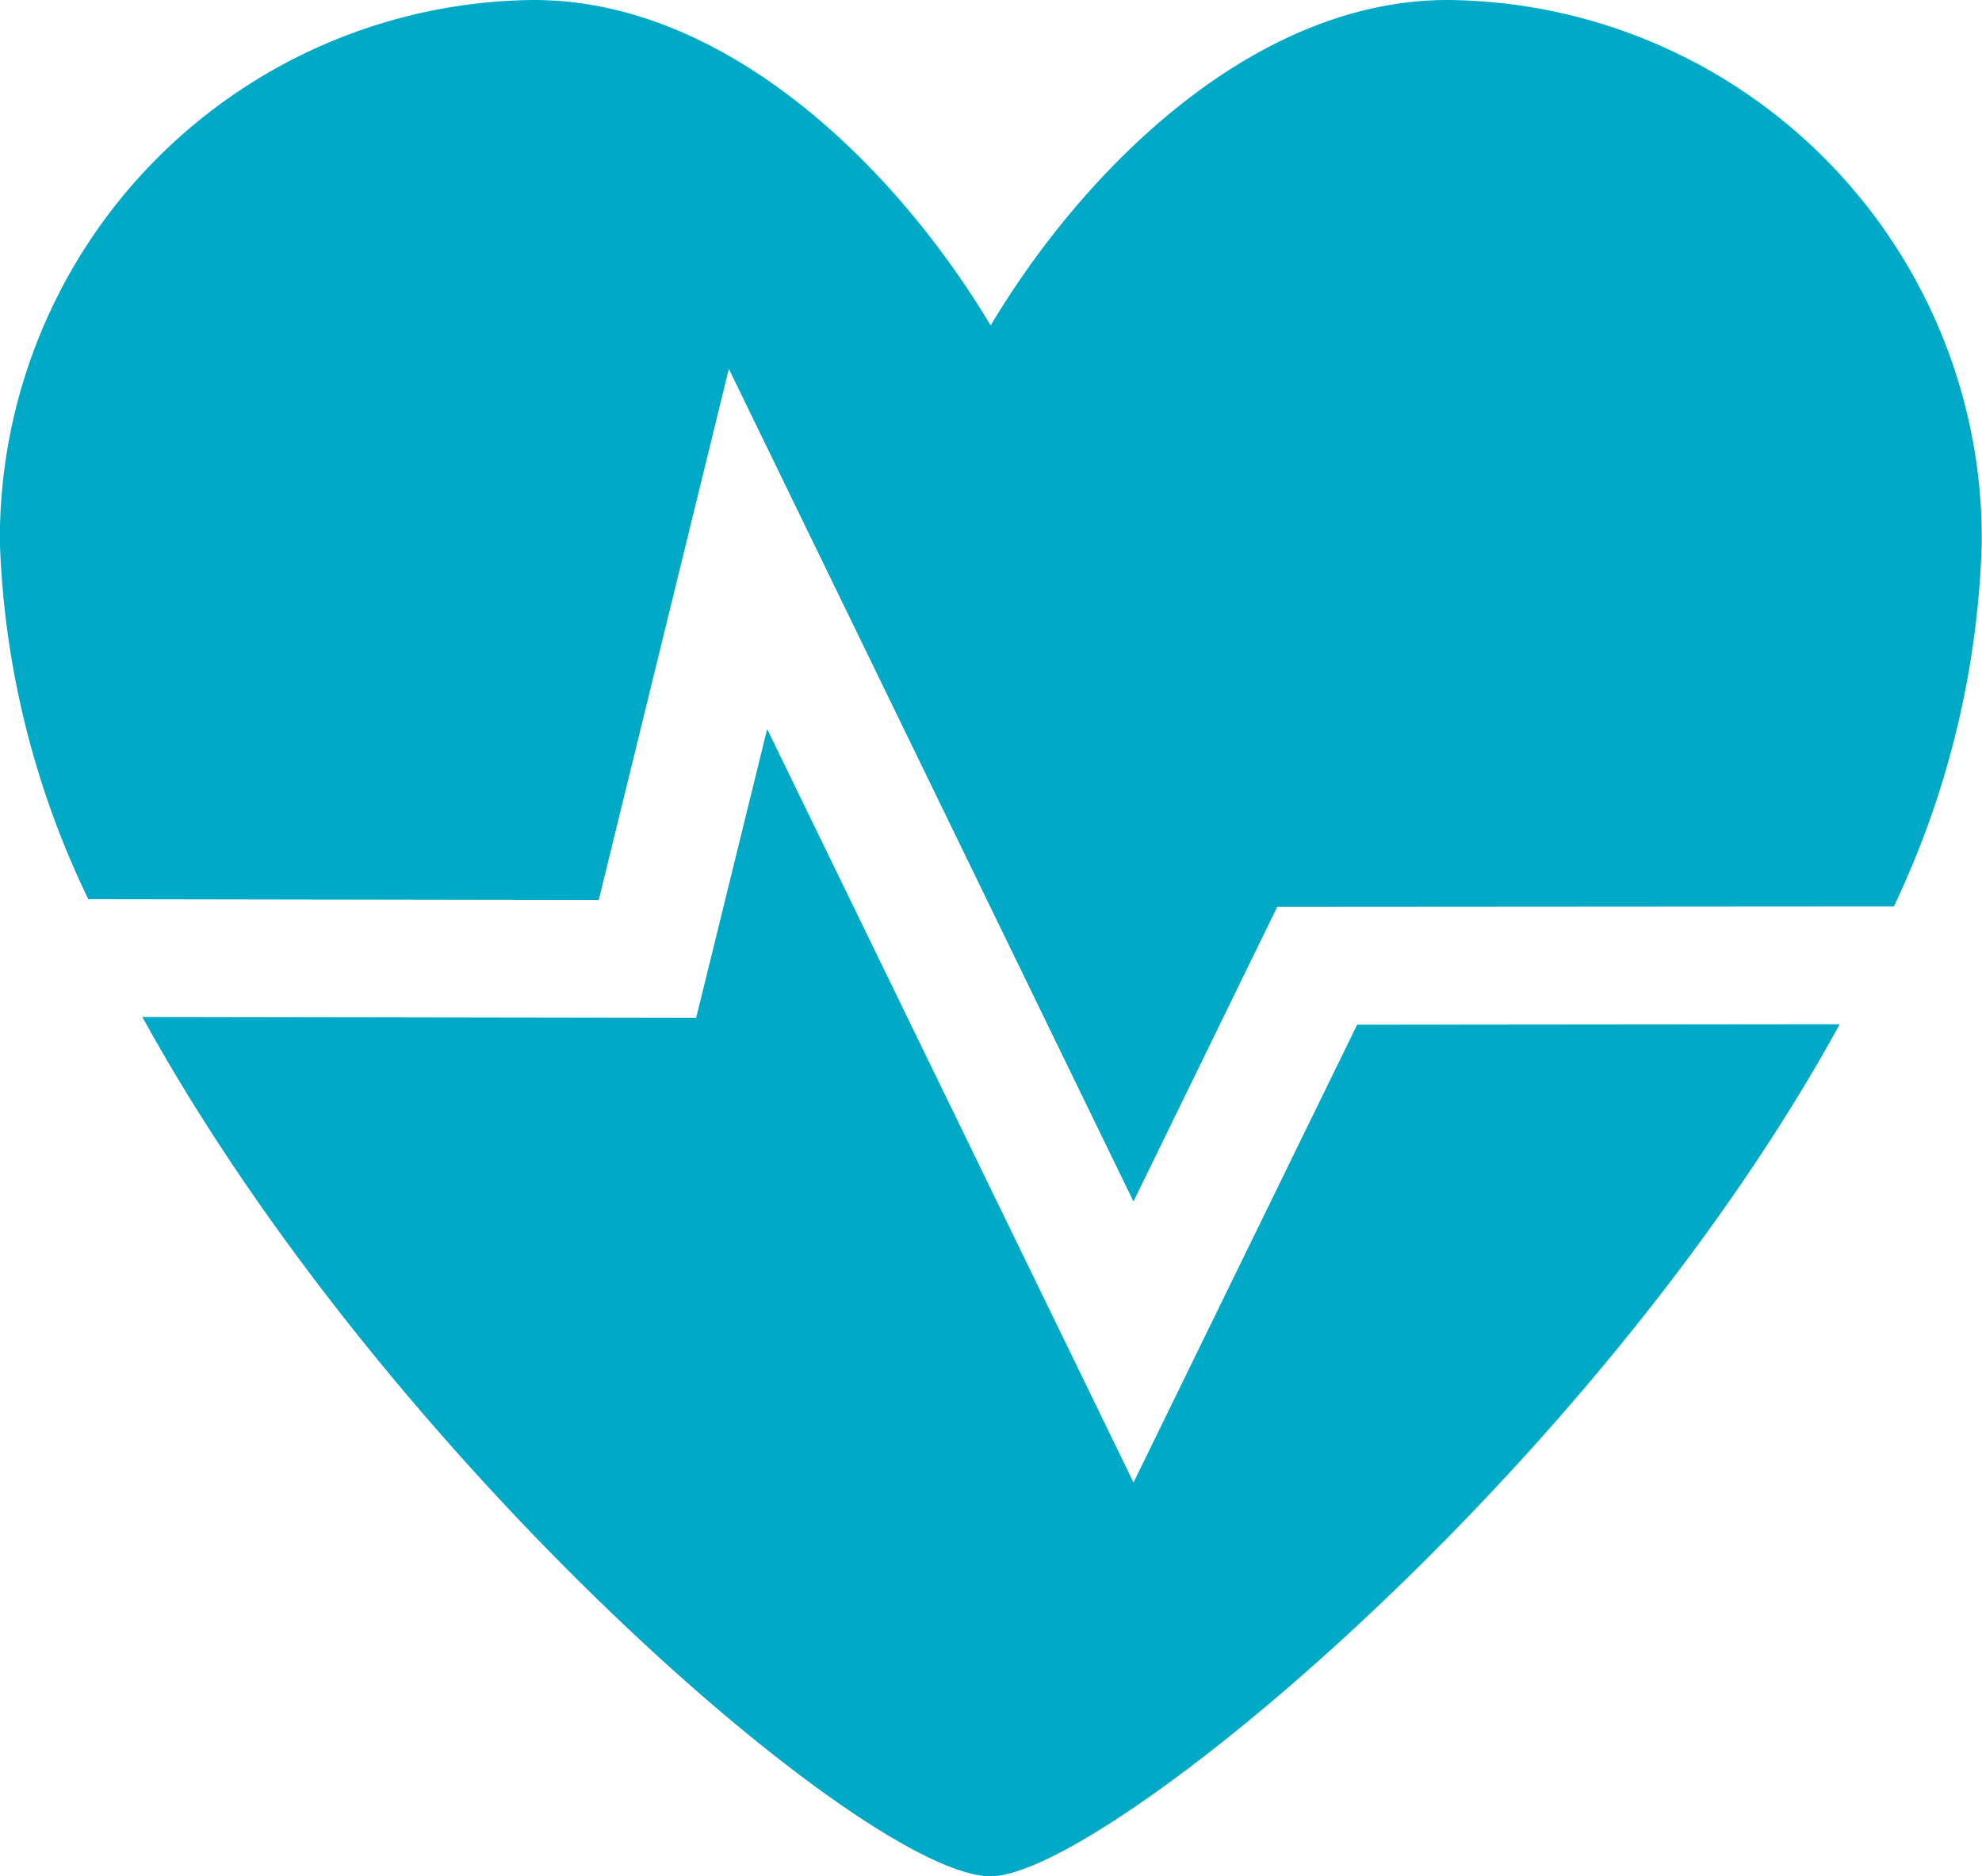
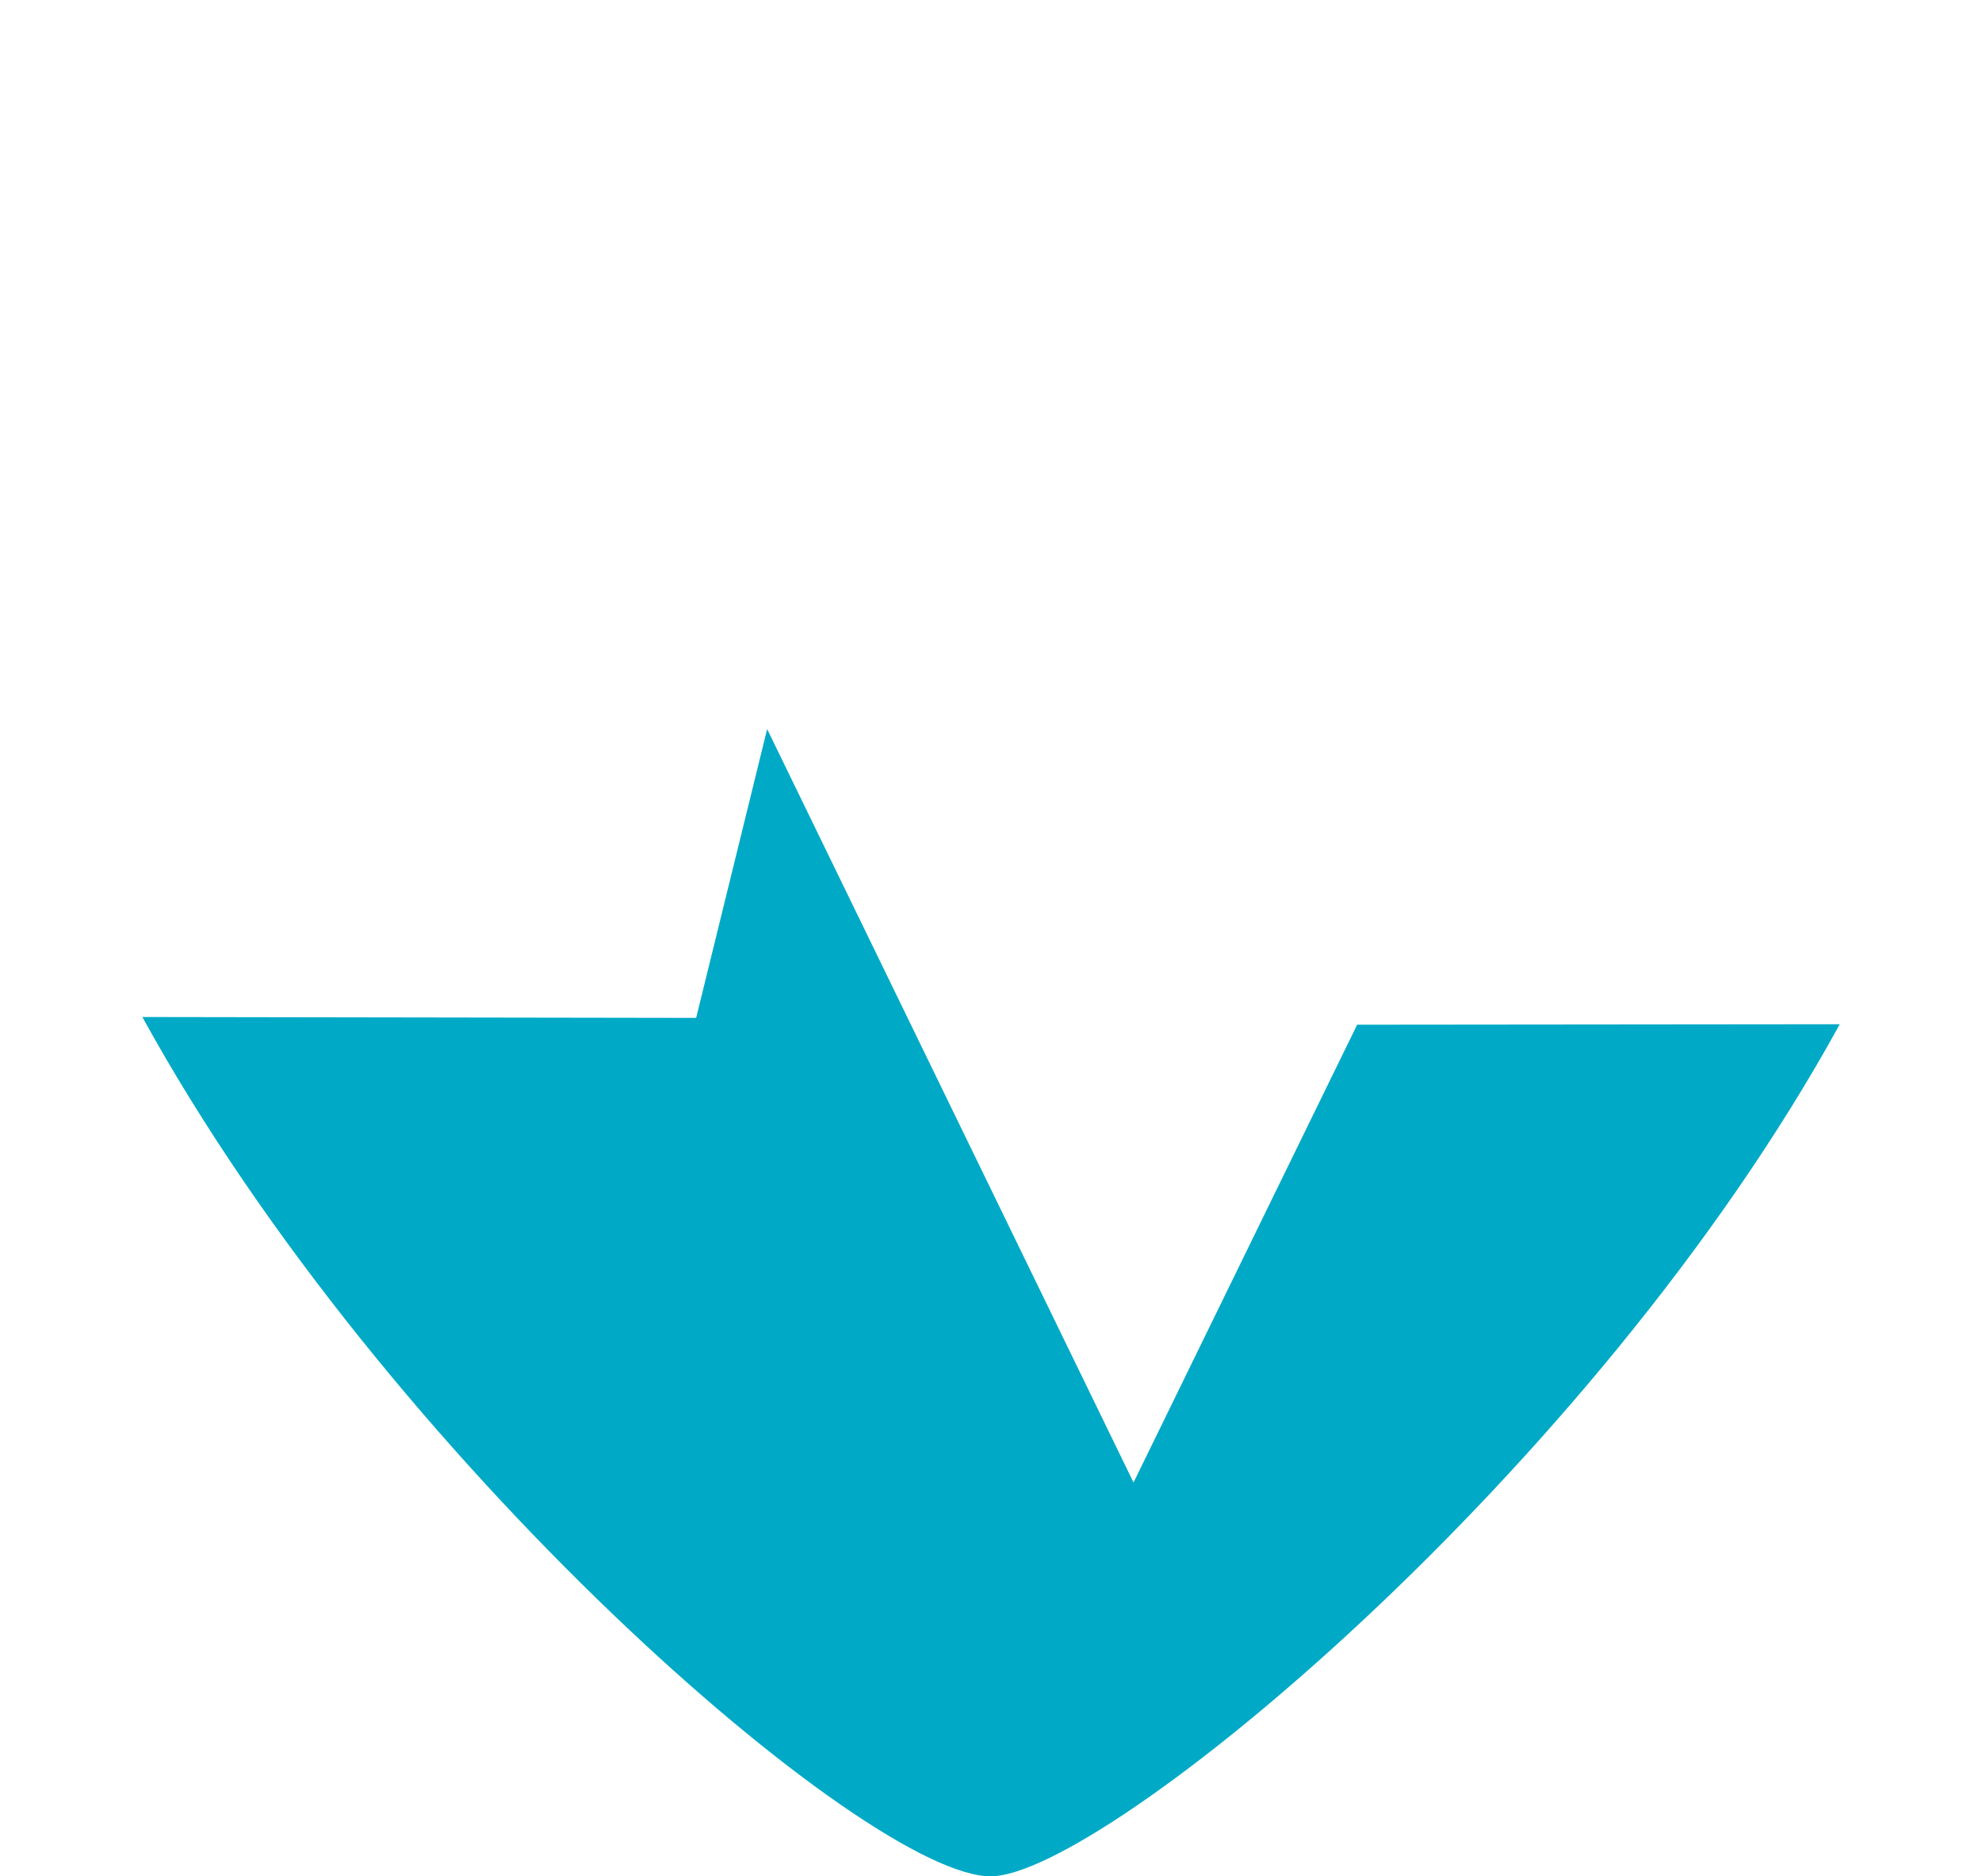
<svg xmlns="http://www.w3.org/2000/svg" width="34" height="32.184">
  <defs>
    <style>.a{fill:#00aac6}</style>
  </defs>
-   <path class="a" d="M12.503 6.327l6.941 14.281 2.466-5.053 10.578-.007a15.574 15.574 0 001.508-6.234A9.24 9.24 0 0024.832 0c-3.321 0-6.23 2.89-7.838 5.582C15.388 2.894 12.482 0 9.158 0a9.24 9.24 0 00-9.16 9.314 15.21 15.21 0 001.517 6.109l8.756.014z" />
  <path class="a" d="M23.281 17.576l-3.836 7.852-6.285-12.923-1.218 4.954-9.5-.015c4.184 7.613 12.435 14.739 14.551 14.739 1.91 0 10.335-6.9 14.567-14.615z" />
</svg>